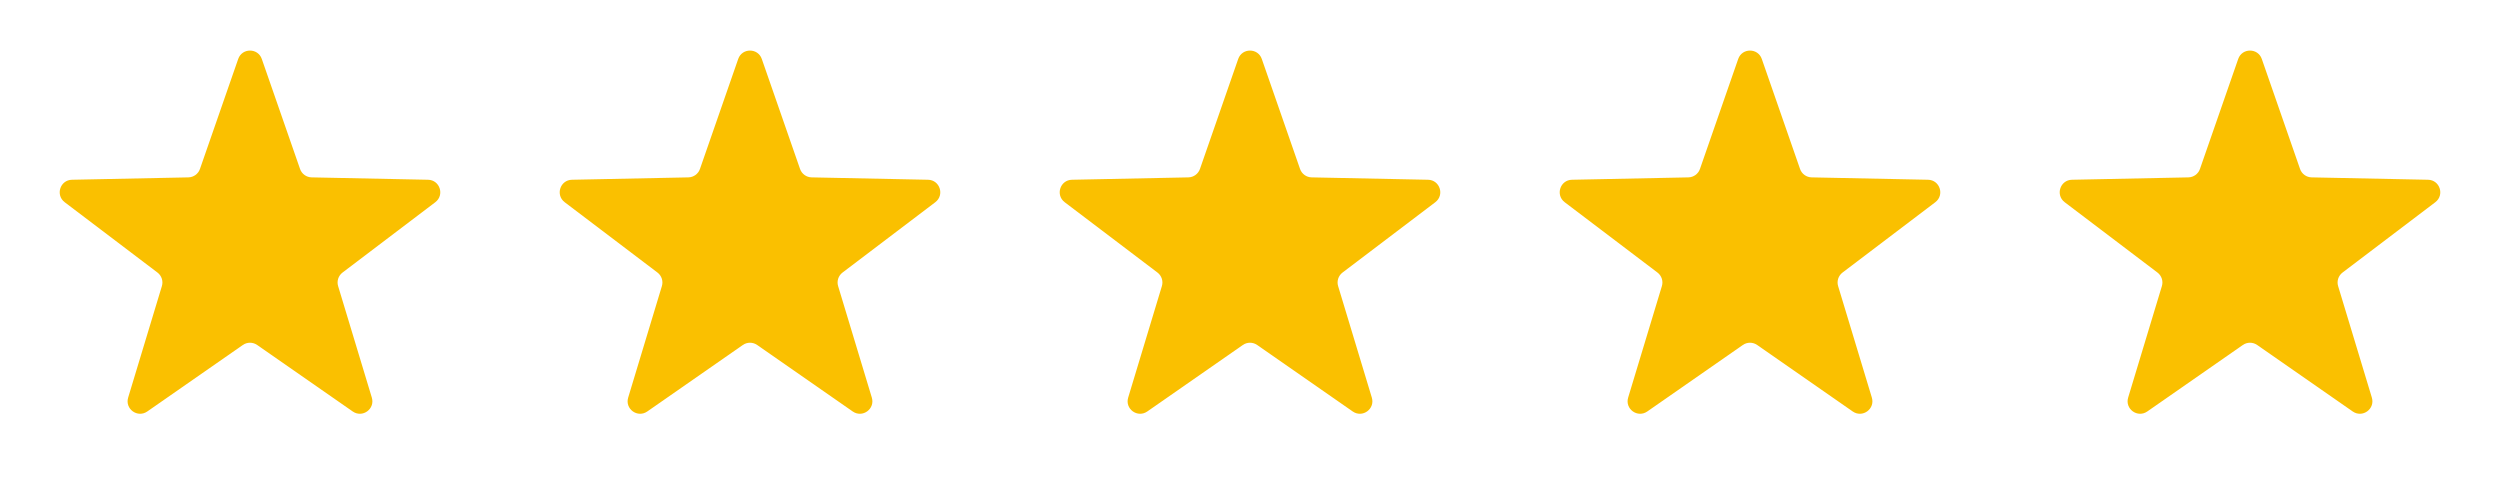
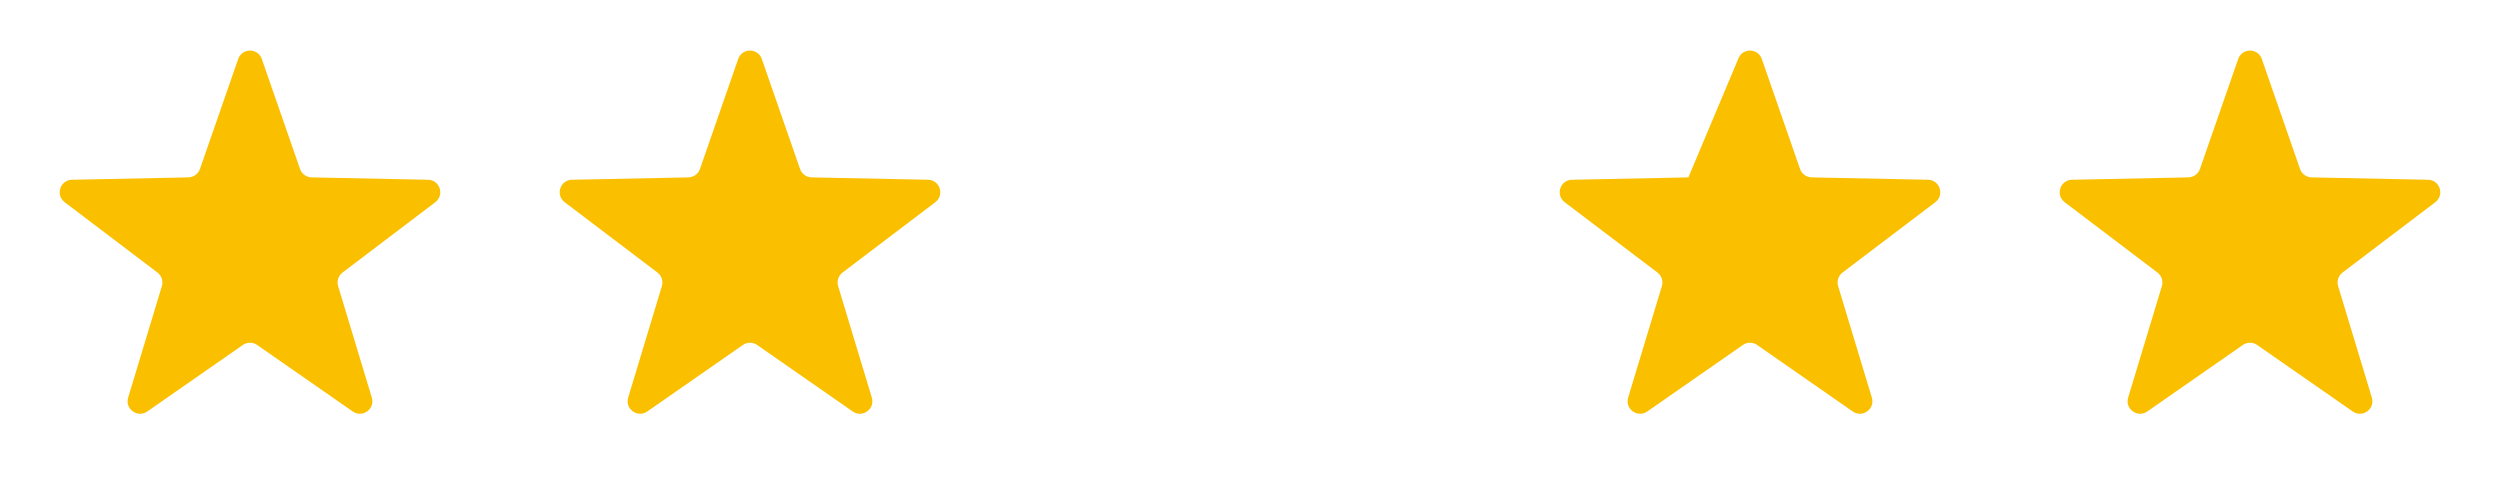
<svg xmlns="http://www.w3.org/2000/svg" width="100" height="20" viewBox="0 0 100 20" fill="none">
  <path d="M9.528 2.359C9.683 1.911 10.317 1.911 10.472 2.359L12.002 6.759C12.07 6.956 12.255 7.09 12.464 7.095L17.121 7.19C17.595 7.199 17.791 7.801 17.413 8.088L13.701 10.902C13.534 11.029 13.464 11.245 13.525 11.445L14.873 15.904C15.011 16.358 14.498 16.73 14.109 16.459L10.286 13.799C10.114 13.679 9.886 13.679 9.714 13.799L5.891 16.459C5.502 16.73 4.989 16.358 5.126 15.904L6.475 11.445C6.536 11.245 6.466 11.029 6.299 10.902L2.587 8.088C2.209 7.801 2.405 7.199 2.879 7.19L7.536 7.095C7.745 7.09 7.93 6.956 7.998 6.759L9.528 2.359Z" fill="#FAC000" />
  <path d="M29.528 2.359C29.683 1.911 30.317 1.911 30.472 2.359L32.002 6.759C32.071 6.956 32.255 7.09 32.464 7.095L37.121 7.19C37.595 7.199 37.791 7.801 37.413 8.088L33.701 10.902C33.534 11.029 33.464 11.245 33.525 11.445L34.873 15.904C35.011 16.358 34.498 16.73 34.109 16.459L30.286 13.799C30.114 13.679 29.886 13.679 29.714 13.799L25.891 16.459C25.502 16.73 24.989 16.358 25.127 15.904L26.475 11.445C26.536 11.245 26.466 11.029 26.299 10.902L22.587 8.088C22.209 7.801 22.405 7.199 22.879 7.19L27.536 7.095C27.745 7.09 27.93 6.956 27.998 6.759L29.528 2.359Z" fill="#FAC000" />
  <path d="M89.528 2.359C89.683 1.911 90.317 1.911 90.472 2.359L92.002 6.759C92.07 6.956 92.255 7.09 92.464 7.095L97.121 7.19C97.595 7.199 97.791 7.801 97.413 8.088L93.701 10.902C93.534 11.029 93.464 11.245 93.525 11.445L94.874 15.904C95.011 16.358 94.499 16.73 94.109 16.459L90.286 13.799C90.114 13.679 89.886 13.679 89.714 13.799L85.891 16.459C85.501 16.73 84.989 16.358 85.126 15.904L86.475 11.445C86.536 11.245 86.466 11.029 86.299 10.902L82.587 8.088C82.209 7.801 82.405 7.199 82.879 7.19L87.536 7.095C87.745 7.09 87.93 6.956 87.998 6.759L89.528 2.359Z" fill="#FAC000" />
-   <path d="M69.528 2.359C69.683 1.911 70.317 1.911 70.472 2.359L72.002 6.759C72.07 6.956 72.255 7.09 72.464 7.095L77.121 7.19C77.595 7.199 77.791 7.801 77.413 8.088L73.701 10.902C73.534 11.029 73.464 11.245 73.525 11.445L74.874 15.904C75.011 16.358 74.499 16.73 74.109 16.459L70.286 13.799C70.114 13.679 69.886 13.679 69.714 13.799L65.891 16.459C65.501 16.73 64.989 16.358 65.126 15.904L66.475 11.445C66.536 11.245 66.466 11.029 66.299 10.902L62.587 8.088C62.209 7.801 62.405 7.199 62.879 7.19L67.536 7.095C67.745 7.09 67.93 6.956 67.998 6.759L69.528 2.359Z" fill="#FAC000" />
-   <path d="M49.528 2.359C49.683 1.911 50.317 1.911 50.472 2.359L52.002 6.759C52.071 6.956 52.255 7.09 52.464 7.095L57.121 7.19C57.595 7.199 57.791 7.801 57.413 8.088L53.701 10.902C53.534 11.029 53.464 11.245 53.525 11.445L54.873 15.904C55.011 16.358 54.498 16.73 54.109 16.459L50.286 13.799C50.114 13.679 49.886 13.679 49.714 13.799L45.891 16.459C45.502 16.73 44.989 16.358 45.127 15.904L46.475 11.445C46.536 11.245 46.466 11.029 46.299 10.902L42.587 8.088C42.209 7.801 42.405 7.199 42.879 7.19L47.536 7.095C47.745 7.09 47.929 6.956 47.998 6.759L49.528 2.359Z" fill="#FAC000" />
+   <path d="M69.528 2.359C69.683 1.911 70.317 1.911 70.472 2.359L72.002 6.759C72.07 6.956 72.255 7.09 72.464 7.095L77.121 7.19C77.595 7.199 77.791 7.801 77.413 8.088L73.701 10.902C73.534 11.029 73.464 11.245 73.525 11.445L74.874 15.904C75.011 16.358 74.499 16.73 74.109 16.459L70.286 13.799C70.114 13.679 69.886 13.679 69.714 13.799L65.891 16.459C65.501 16.73 64.989 16.358 65.126 15.904L66.475 11.445C66.536 11.245 66.466 11.029 66.299 10.902L62.587 8.088C62.209 7.801 62.405 7.199 62.879 7.19L67.536 7.095L69.528 2.359Z" fill="#FAC000" />
</svg>